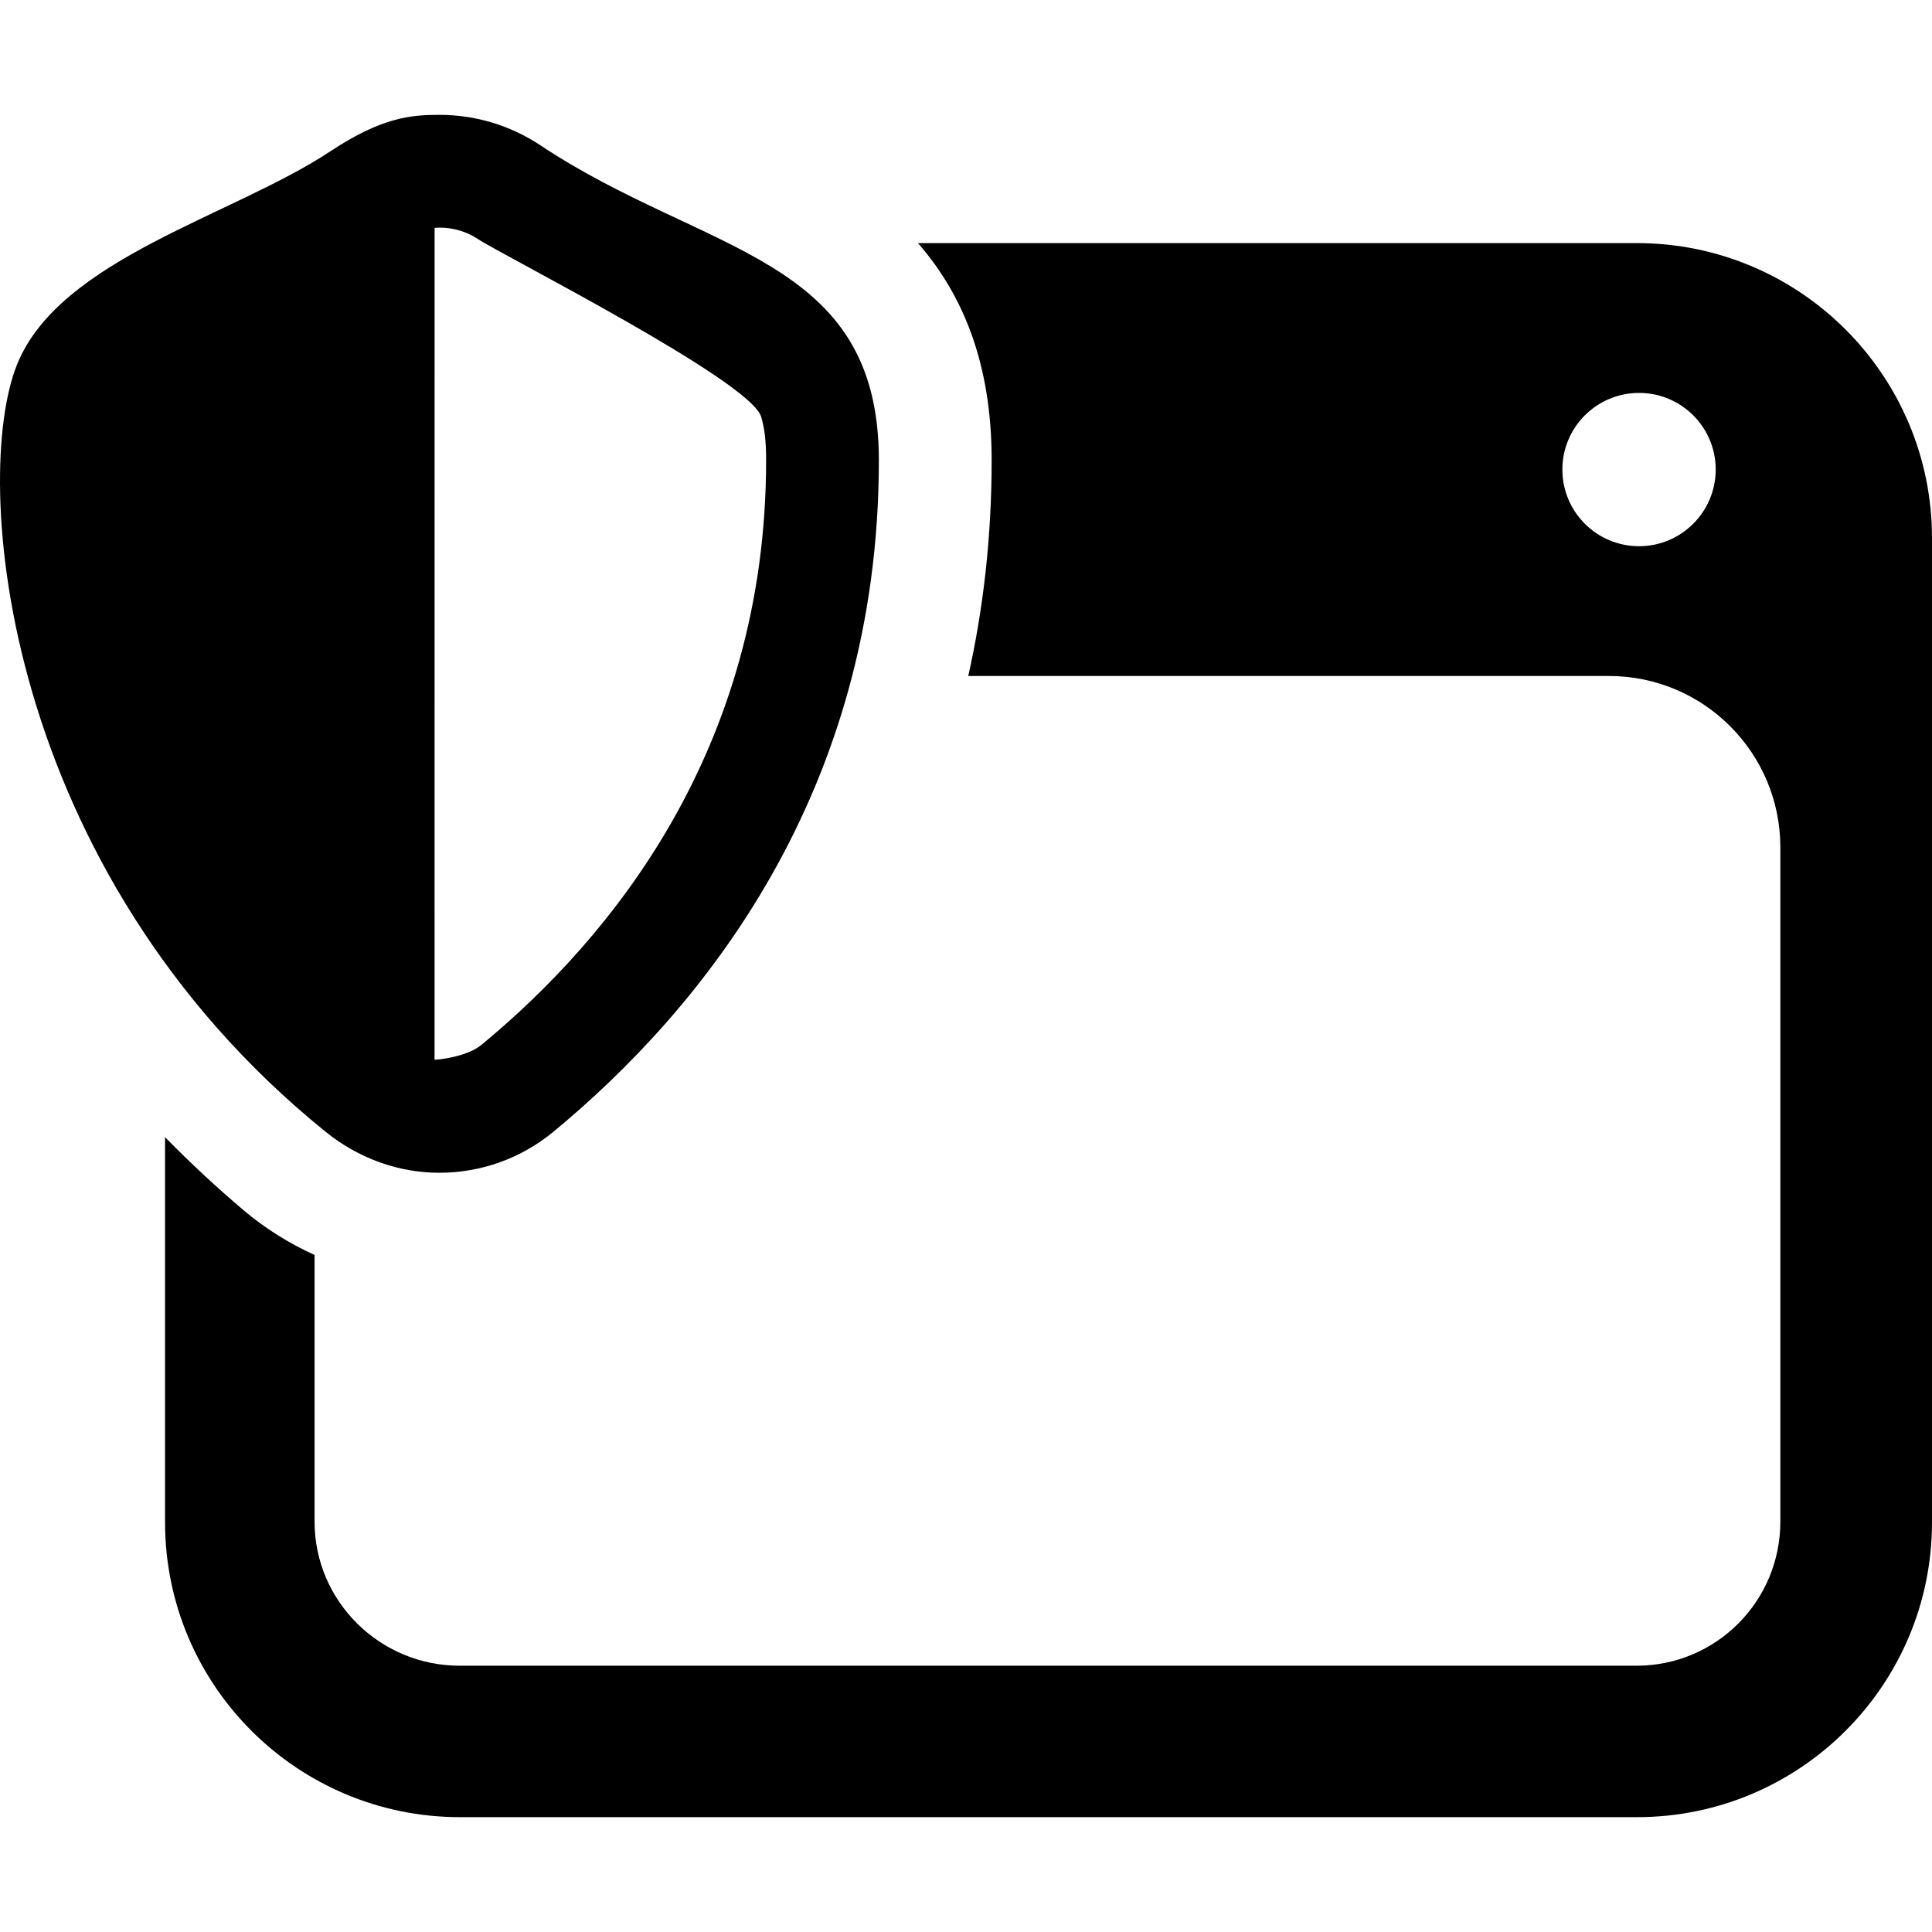
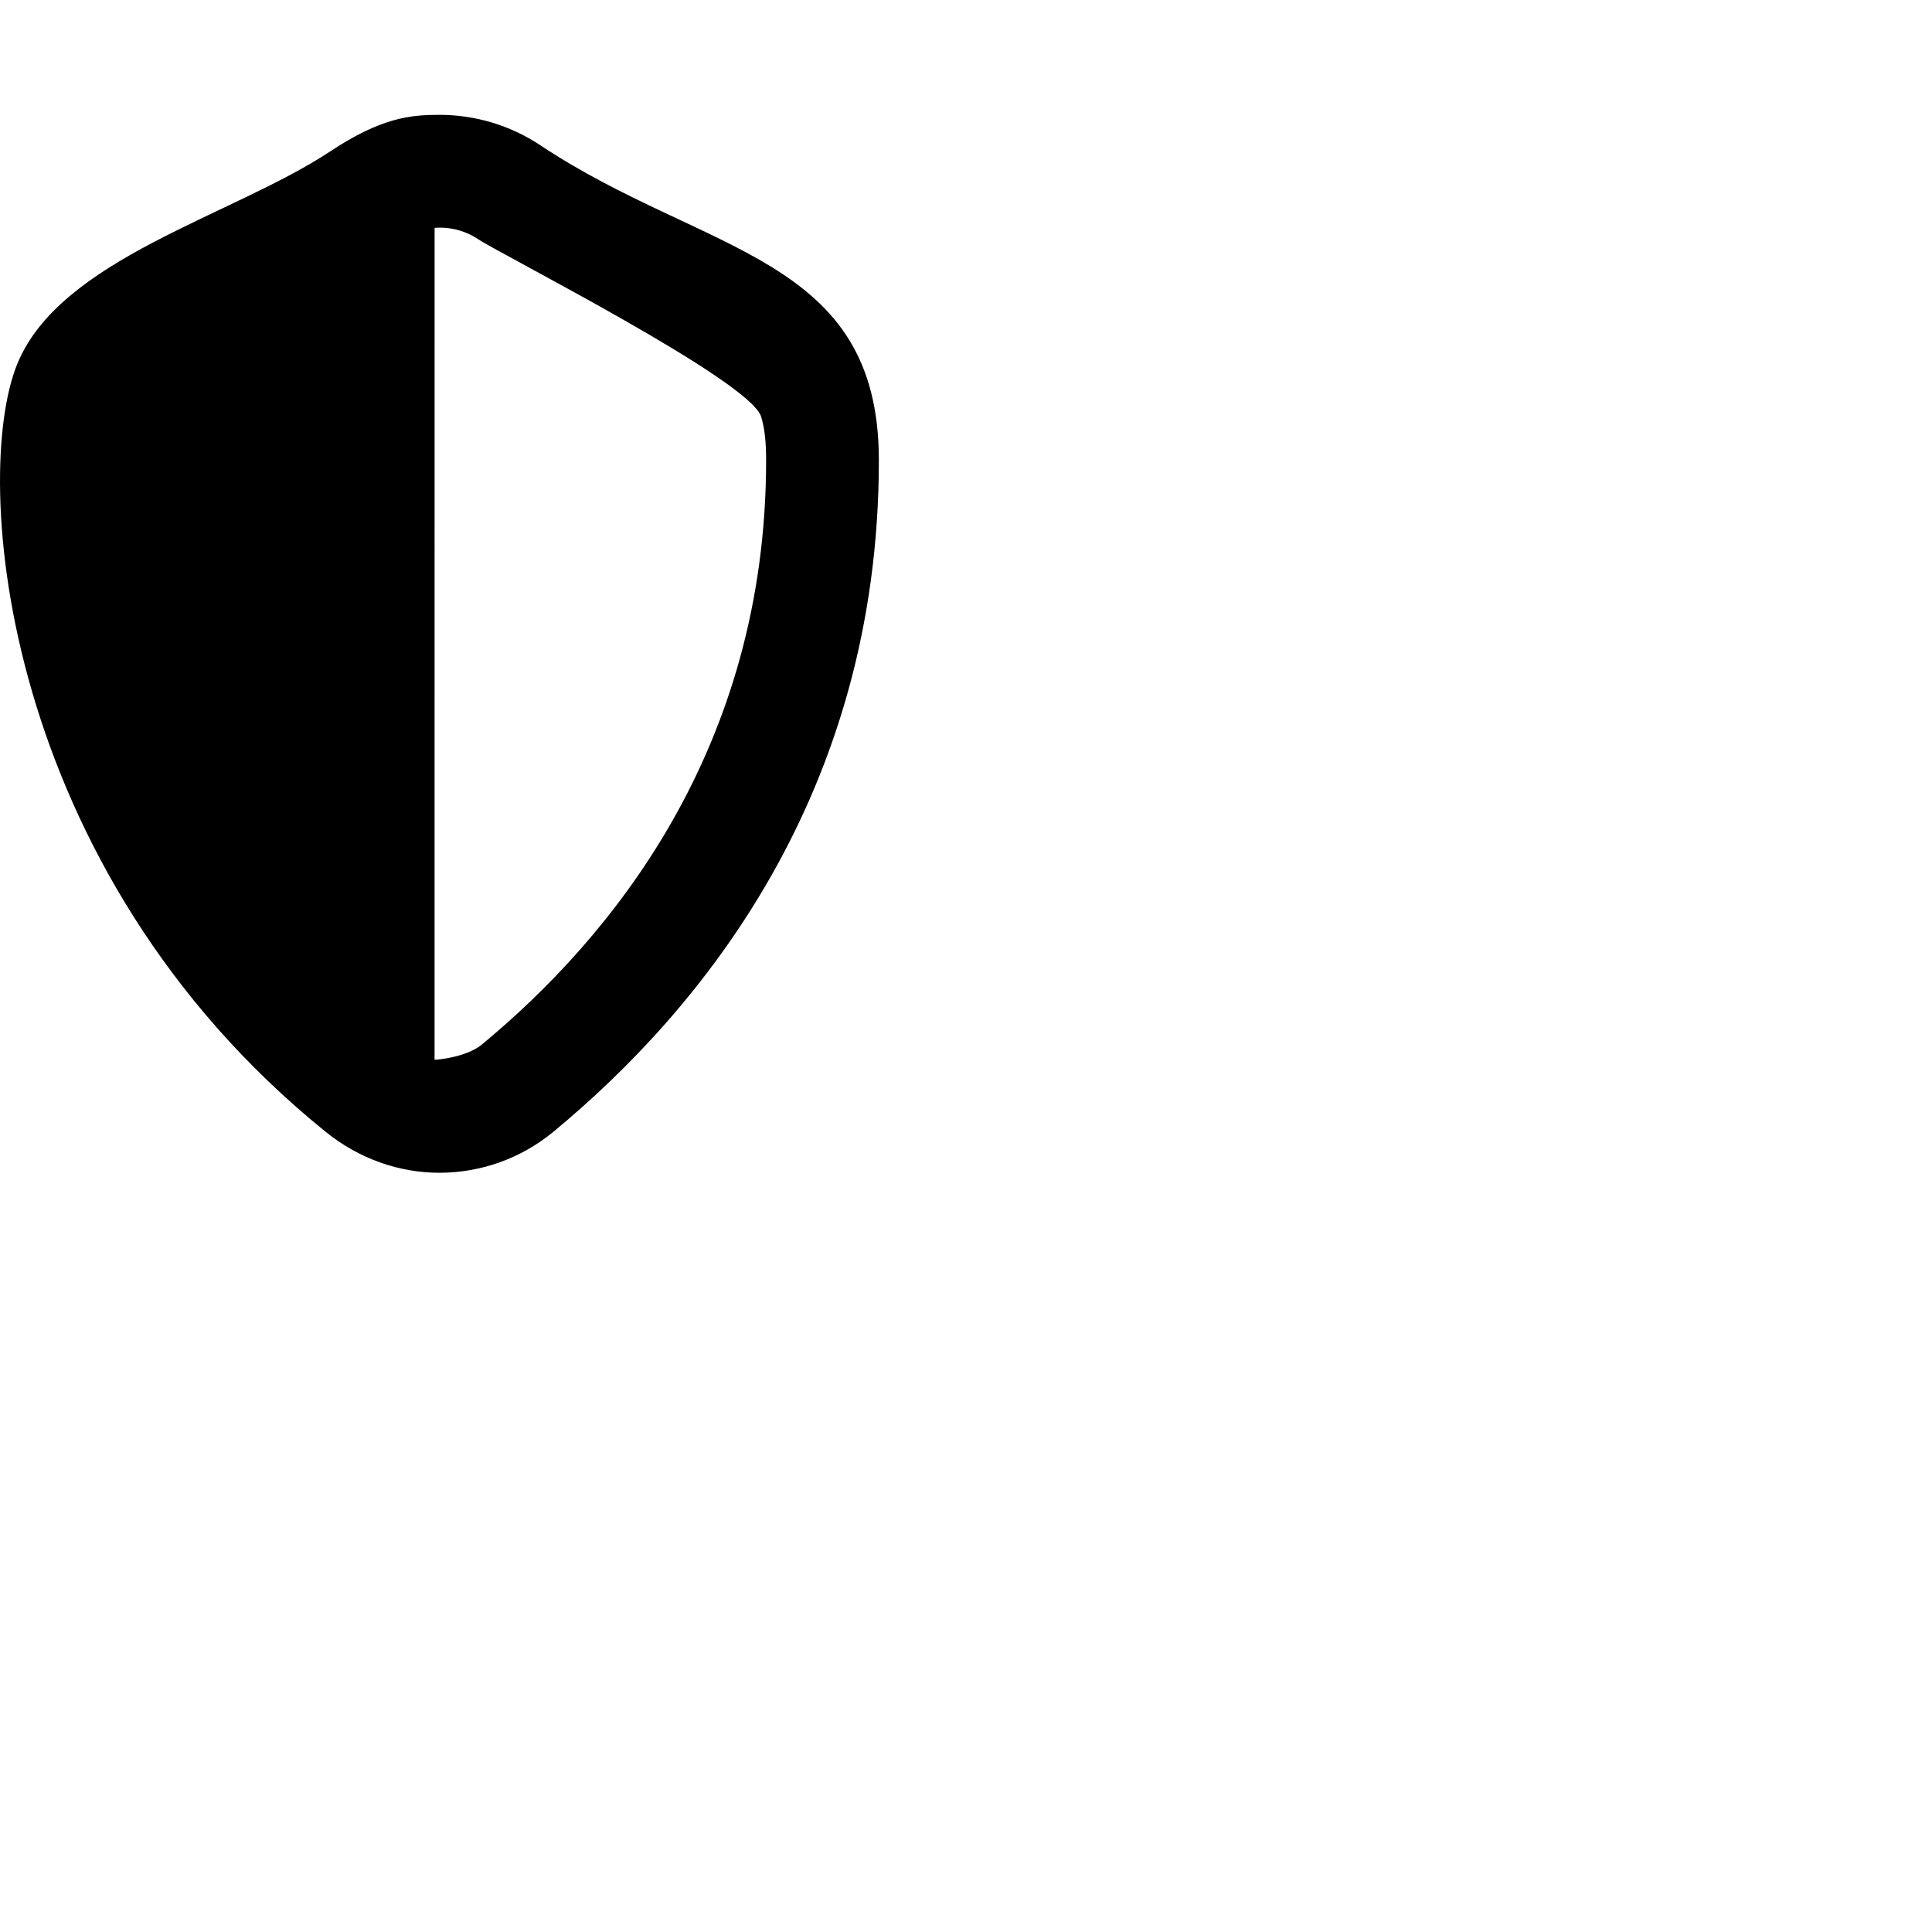
<svg xmlns="http://www.w3.org/2000/svg" version="1.1" id="Capa_1" x="0px" y="0px" width="46.028px" height="46.028px" viewBox="0 0 46.028 46.028" style="enable-background:new 0 0 46.028 46.028;" xml:space="preserve">
  <g>
    <g>
-       <path d="M38.999,5.792H21.87c1.042,1.196,1.755,2.82,1.755,5.172c0,1.846-0.202,3.558-0.557,5.141h15.263    c2.256,0,4.084,1.829,4.084,4.084V36.25c0,1.898-1.528,3.434-3.428,3.434H10.951c-1.899,0-3.457-1.533-3.457-3.434v-6.352    c-0.607-0.274-1.179-0.633-1.695-1.069c-0.611-0.517-1.24-1.097-1.867-1.737v9.174c0,3.881,3.147,7.026,7.028,7.026H39    c3.881,0,7.028-3.146,7.028-7.026V12.82C46.028,8.939,42.88,5.792,38.999,5.792z M39.049,13.013c-1.009,0-1.827-0.818-1.827-1.827    c0-1.008,0.818-1.825,1.827-1.825c1.008,0,1.826,0.817,1.826,1.825C40.875,12.195,40.056,13.013,39.049,13.013z" />
      <path d="M7.758,26.964c0.794,0.642,1.749,0.976,2.709,0.976c0.965,0,1.929-0.326,2.72-0.979c3.524-2.912,7.751-8.059,7.751-15.997    c0-4.889-4.136-4.891-8.06-7.5c-0.729-0.485-1.568-0.728-2.408-0.728c-0.684,0-1.382,0.062-2.6,0.869    c-2.332,1.544-6.435,2.552-7.46,5.07C-0.692,11.382,0.014,20.704,7.758,26.964z M10.354,5.468v-0.04    c0.047-0.003,0.08-0.005,0.123-0.005c0.329,0,0.644,0.096,0.917,0.277c0.559,0.373,6.474,3.364,6.739,4.226    c0.088,0.288,0.119,0.622,0.119,1.038c0,6.882-3.687,11.371-6.777,13.925c-0.365,0.301-1.075,0.362-1.122,0.358L10.354,5.468    L10.354,5.468z" />
    </g>
  </g>
  <g>
</g>
  <g>
</g>
  <g>
</g>
  <g>
</g>
  <g>
</g>
  <g>
</g>
  <g>
</g>
  <g>
</g>
  <g>
</g>
  <g>
</g>
  <g>
</g>
  <g>
</g>
  <g>
</g>
  <g>
</g>
  <g>
</g>
</svg>